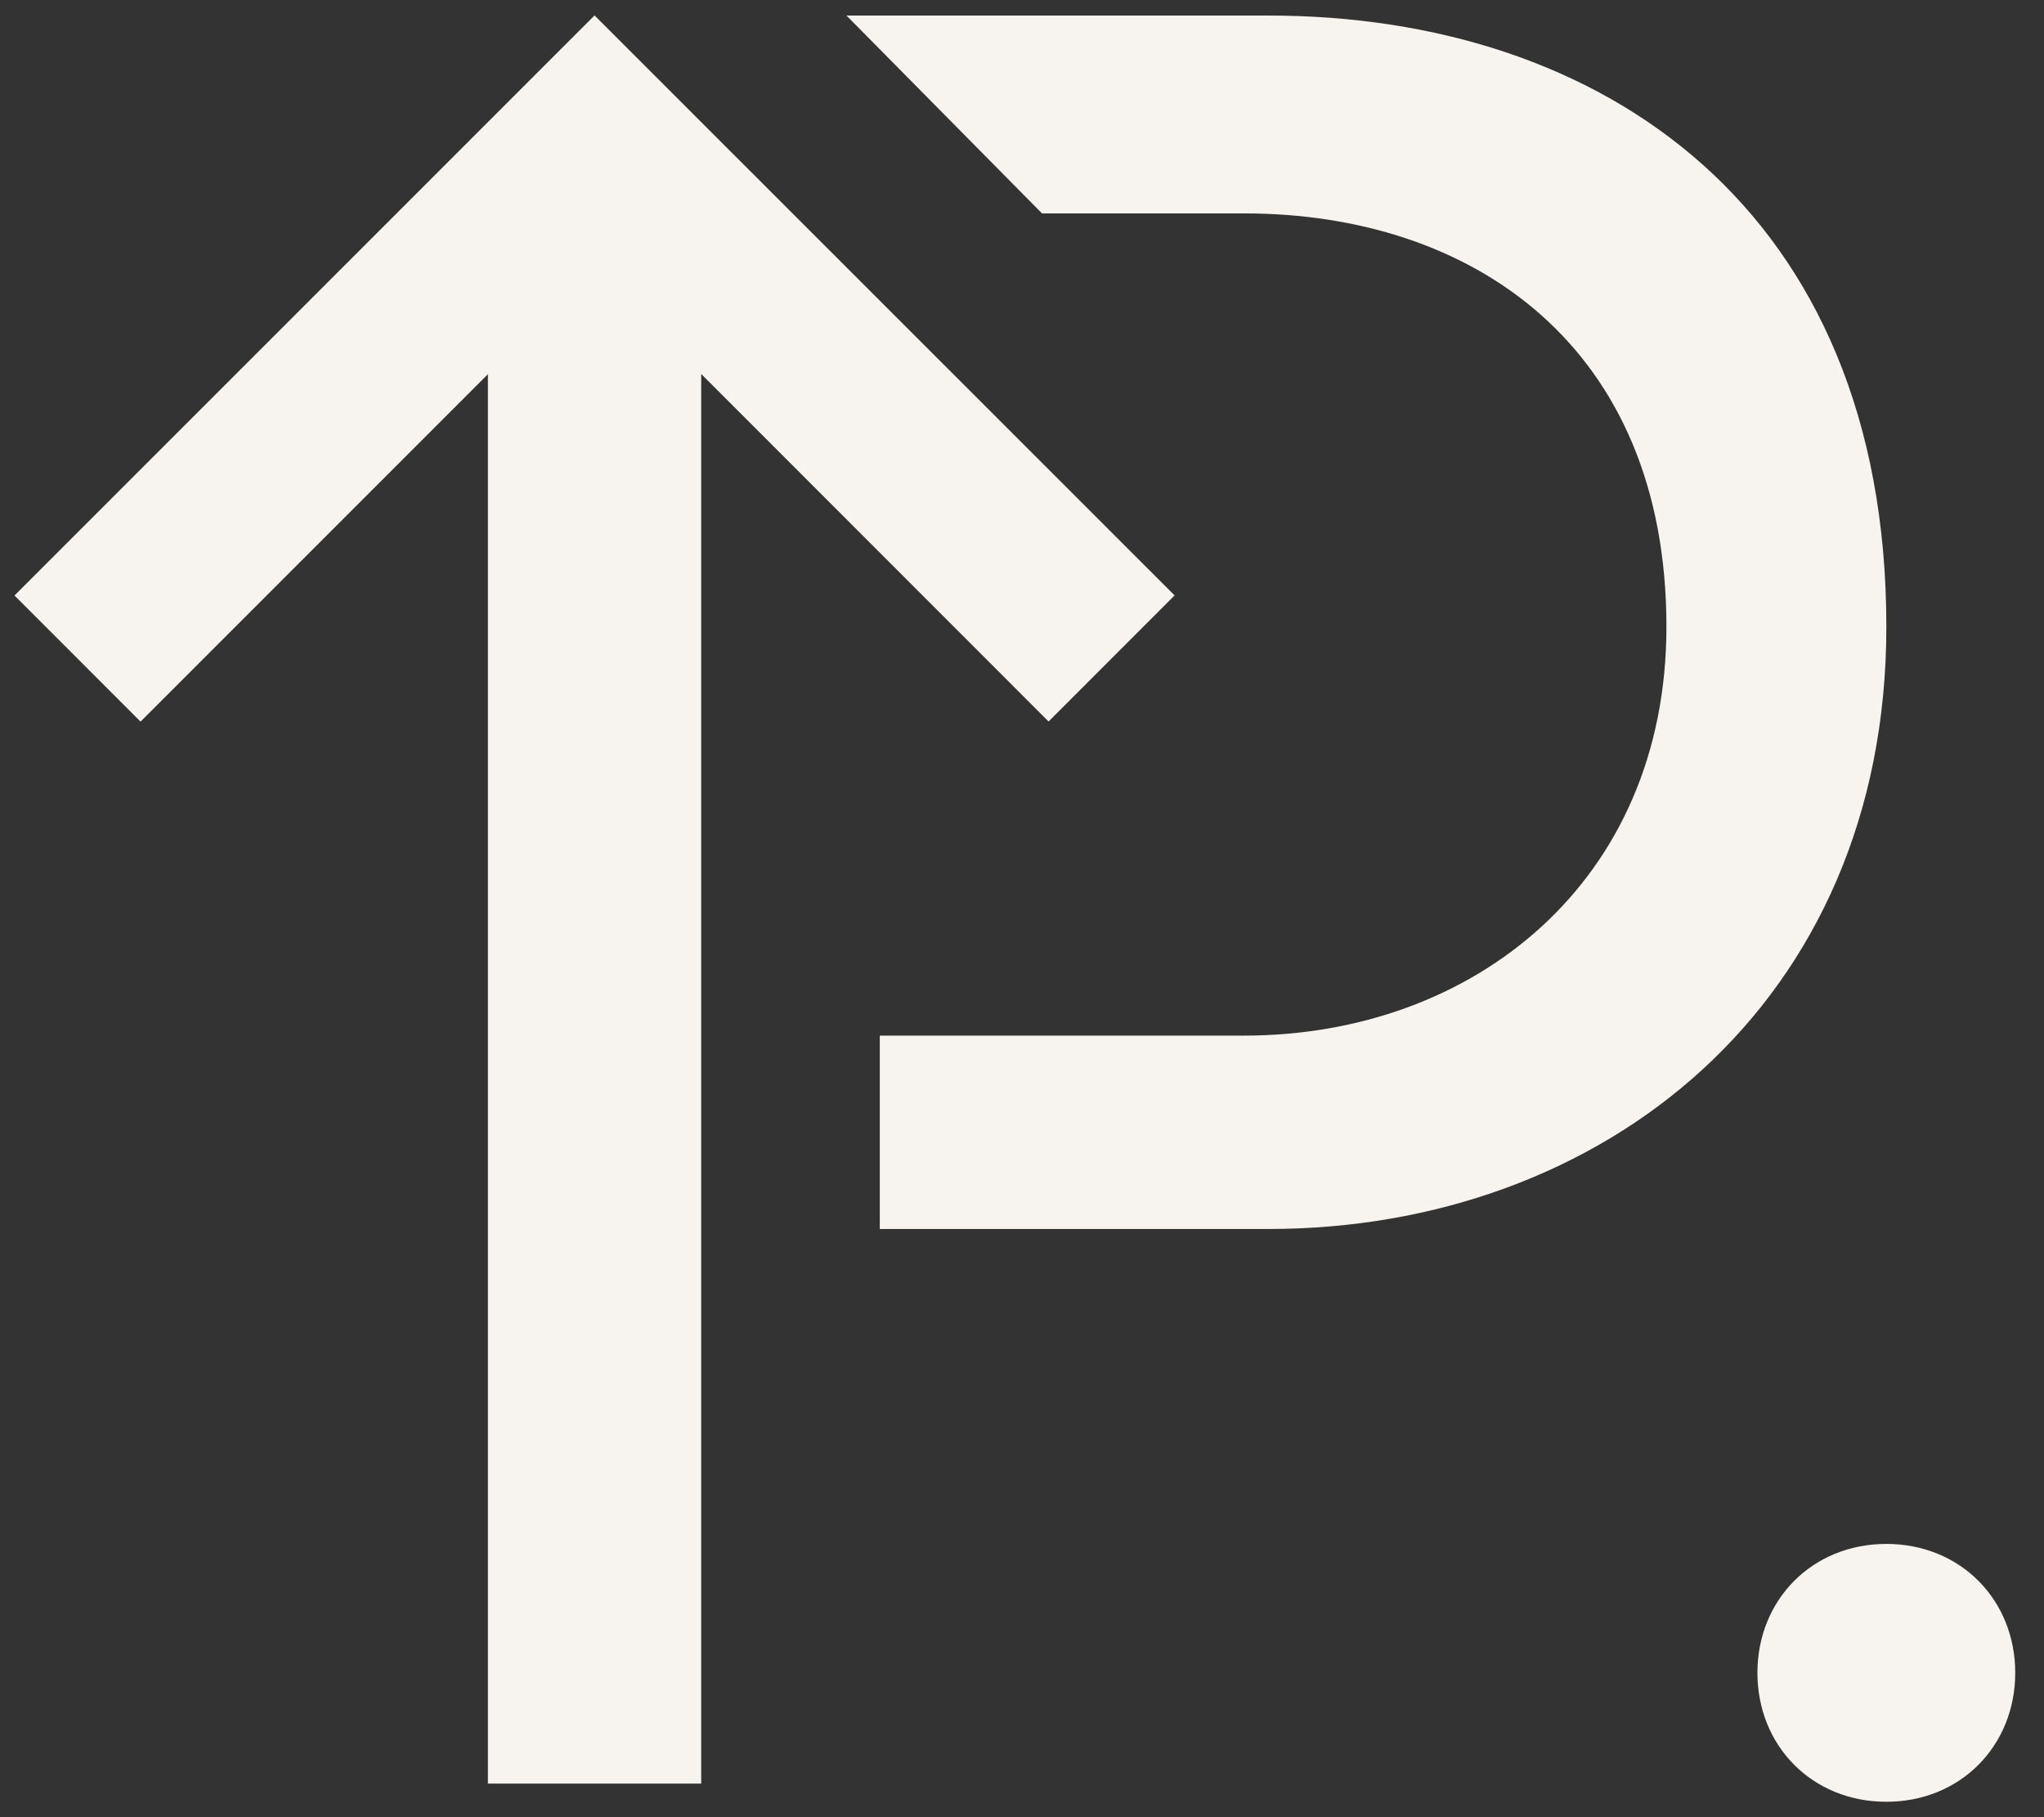
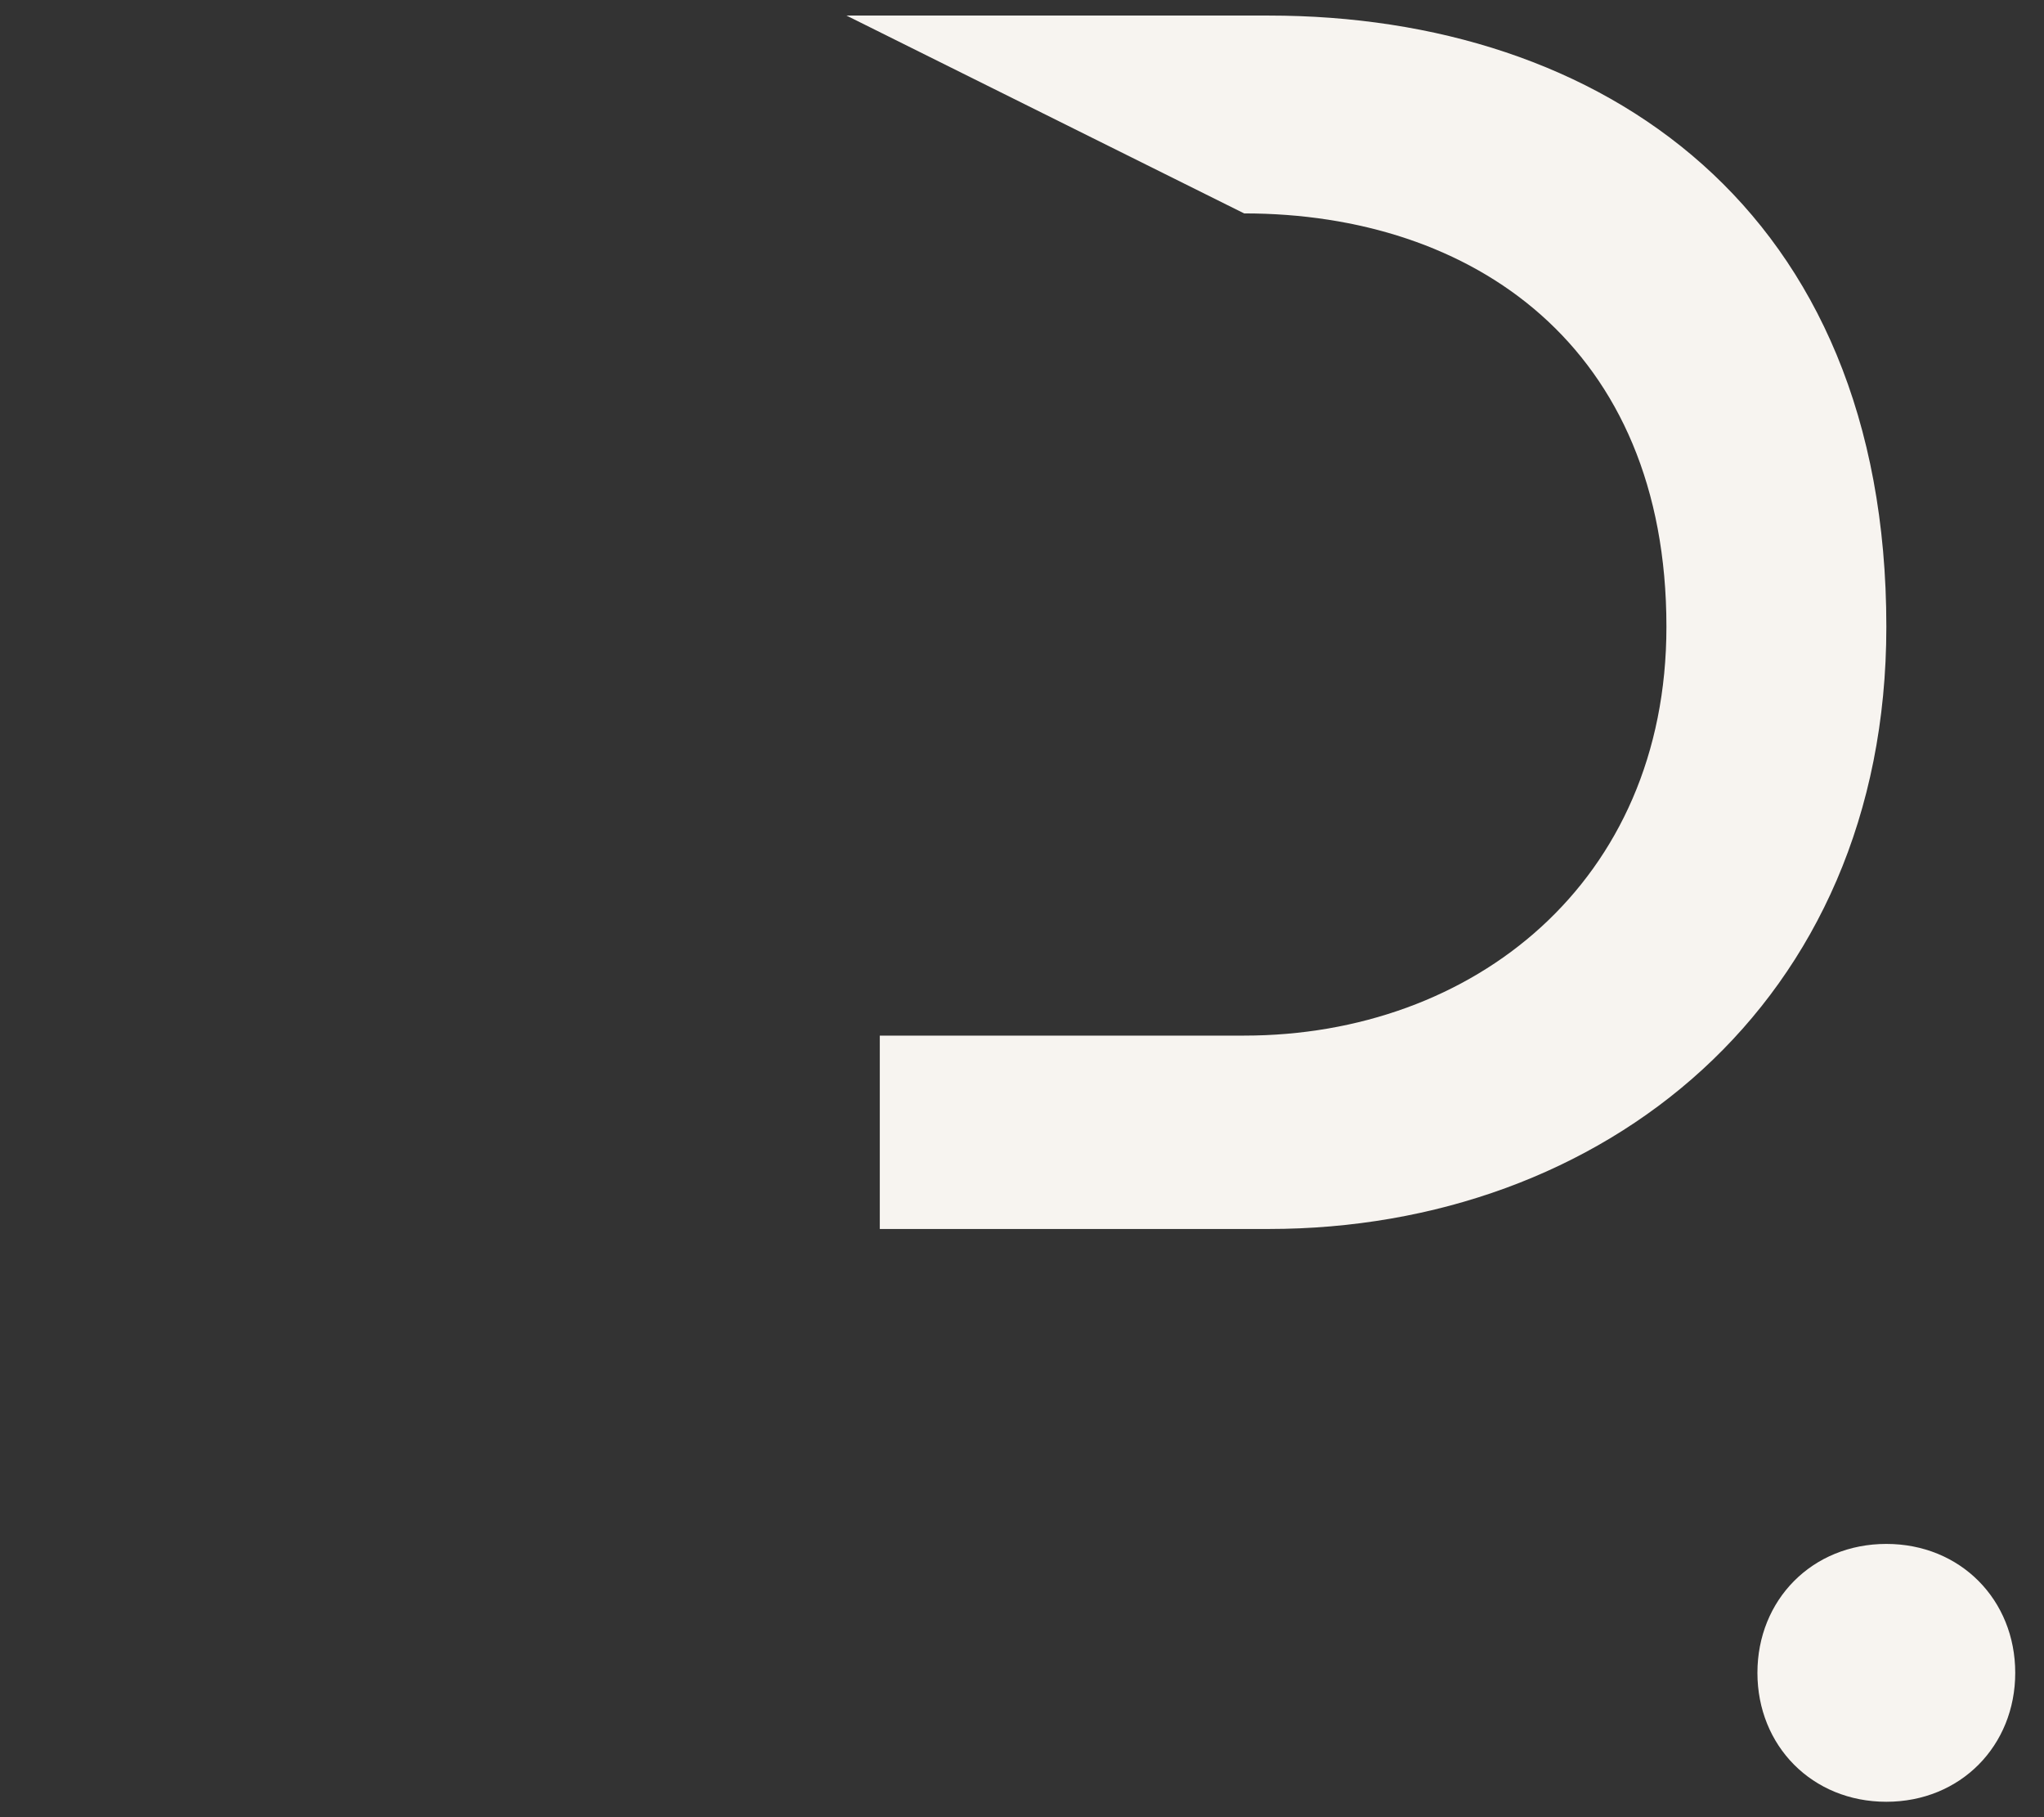
<svg xmlns="http://www.w3.org/2000/svg" width="54" height="48" viewBox="0 0 54 48" fill="none">
  <rect x="0" y="0" width="54" height="48" fill="#333333" stroke="none" />
  <path d="M46.429 44.187C46.429 42.261 47.874 40.782 49.835 40.782C51.795 40.782 53.24 42.261 53.24 44.187C53.24 46.113 51.795 47.593 49.835 47.593C47.874 47.593 46.429 46.114 46.429 44.187Z" fill="#F7F4F0" />
-   <path d="M49.835 16.555C49.835 26.533 42.322 32.463 33.517 32.463H23.243V27.355H32.869C38.917 27.355 44.025 23.305 44.025 16.555C44.025 9.156 38.917 5.637 32.869 5.637H27.529L22.363 0.411H33.517C42.322 0.411 49.835 5.516 49.835 16.555Z" fill="#F7F4F0" />
-   <path d="M31.031 15.728L15.707 0.408L0.383 15.73L3.713 19.061L12.89 9.884L12.89 47.113H18.525V9.878L27.702 19.058L31.031 15.728Z" fill="#F7F4F0" />
+   <path d="M49.835 16.555C49.835 26.533 42.322 32.463 33.517 32.463H23.243V27.355H32.869C38.917 27.355 44.025 23.305 44.025 16.555C44.025 9.156 38.917 5.637 32.869 5.637L22.363 0.411H33.517C42.322 0.411 49.835 5.516 49.835 16.555Z" fill="#F7F4F0" />
</svg>